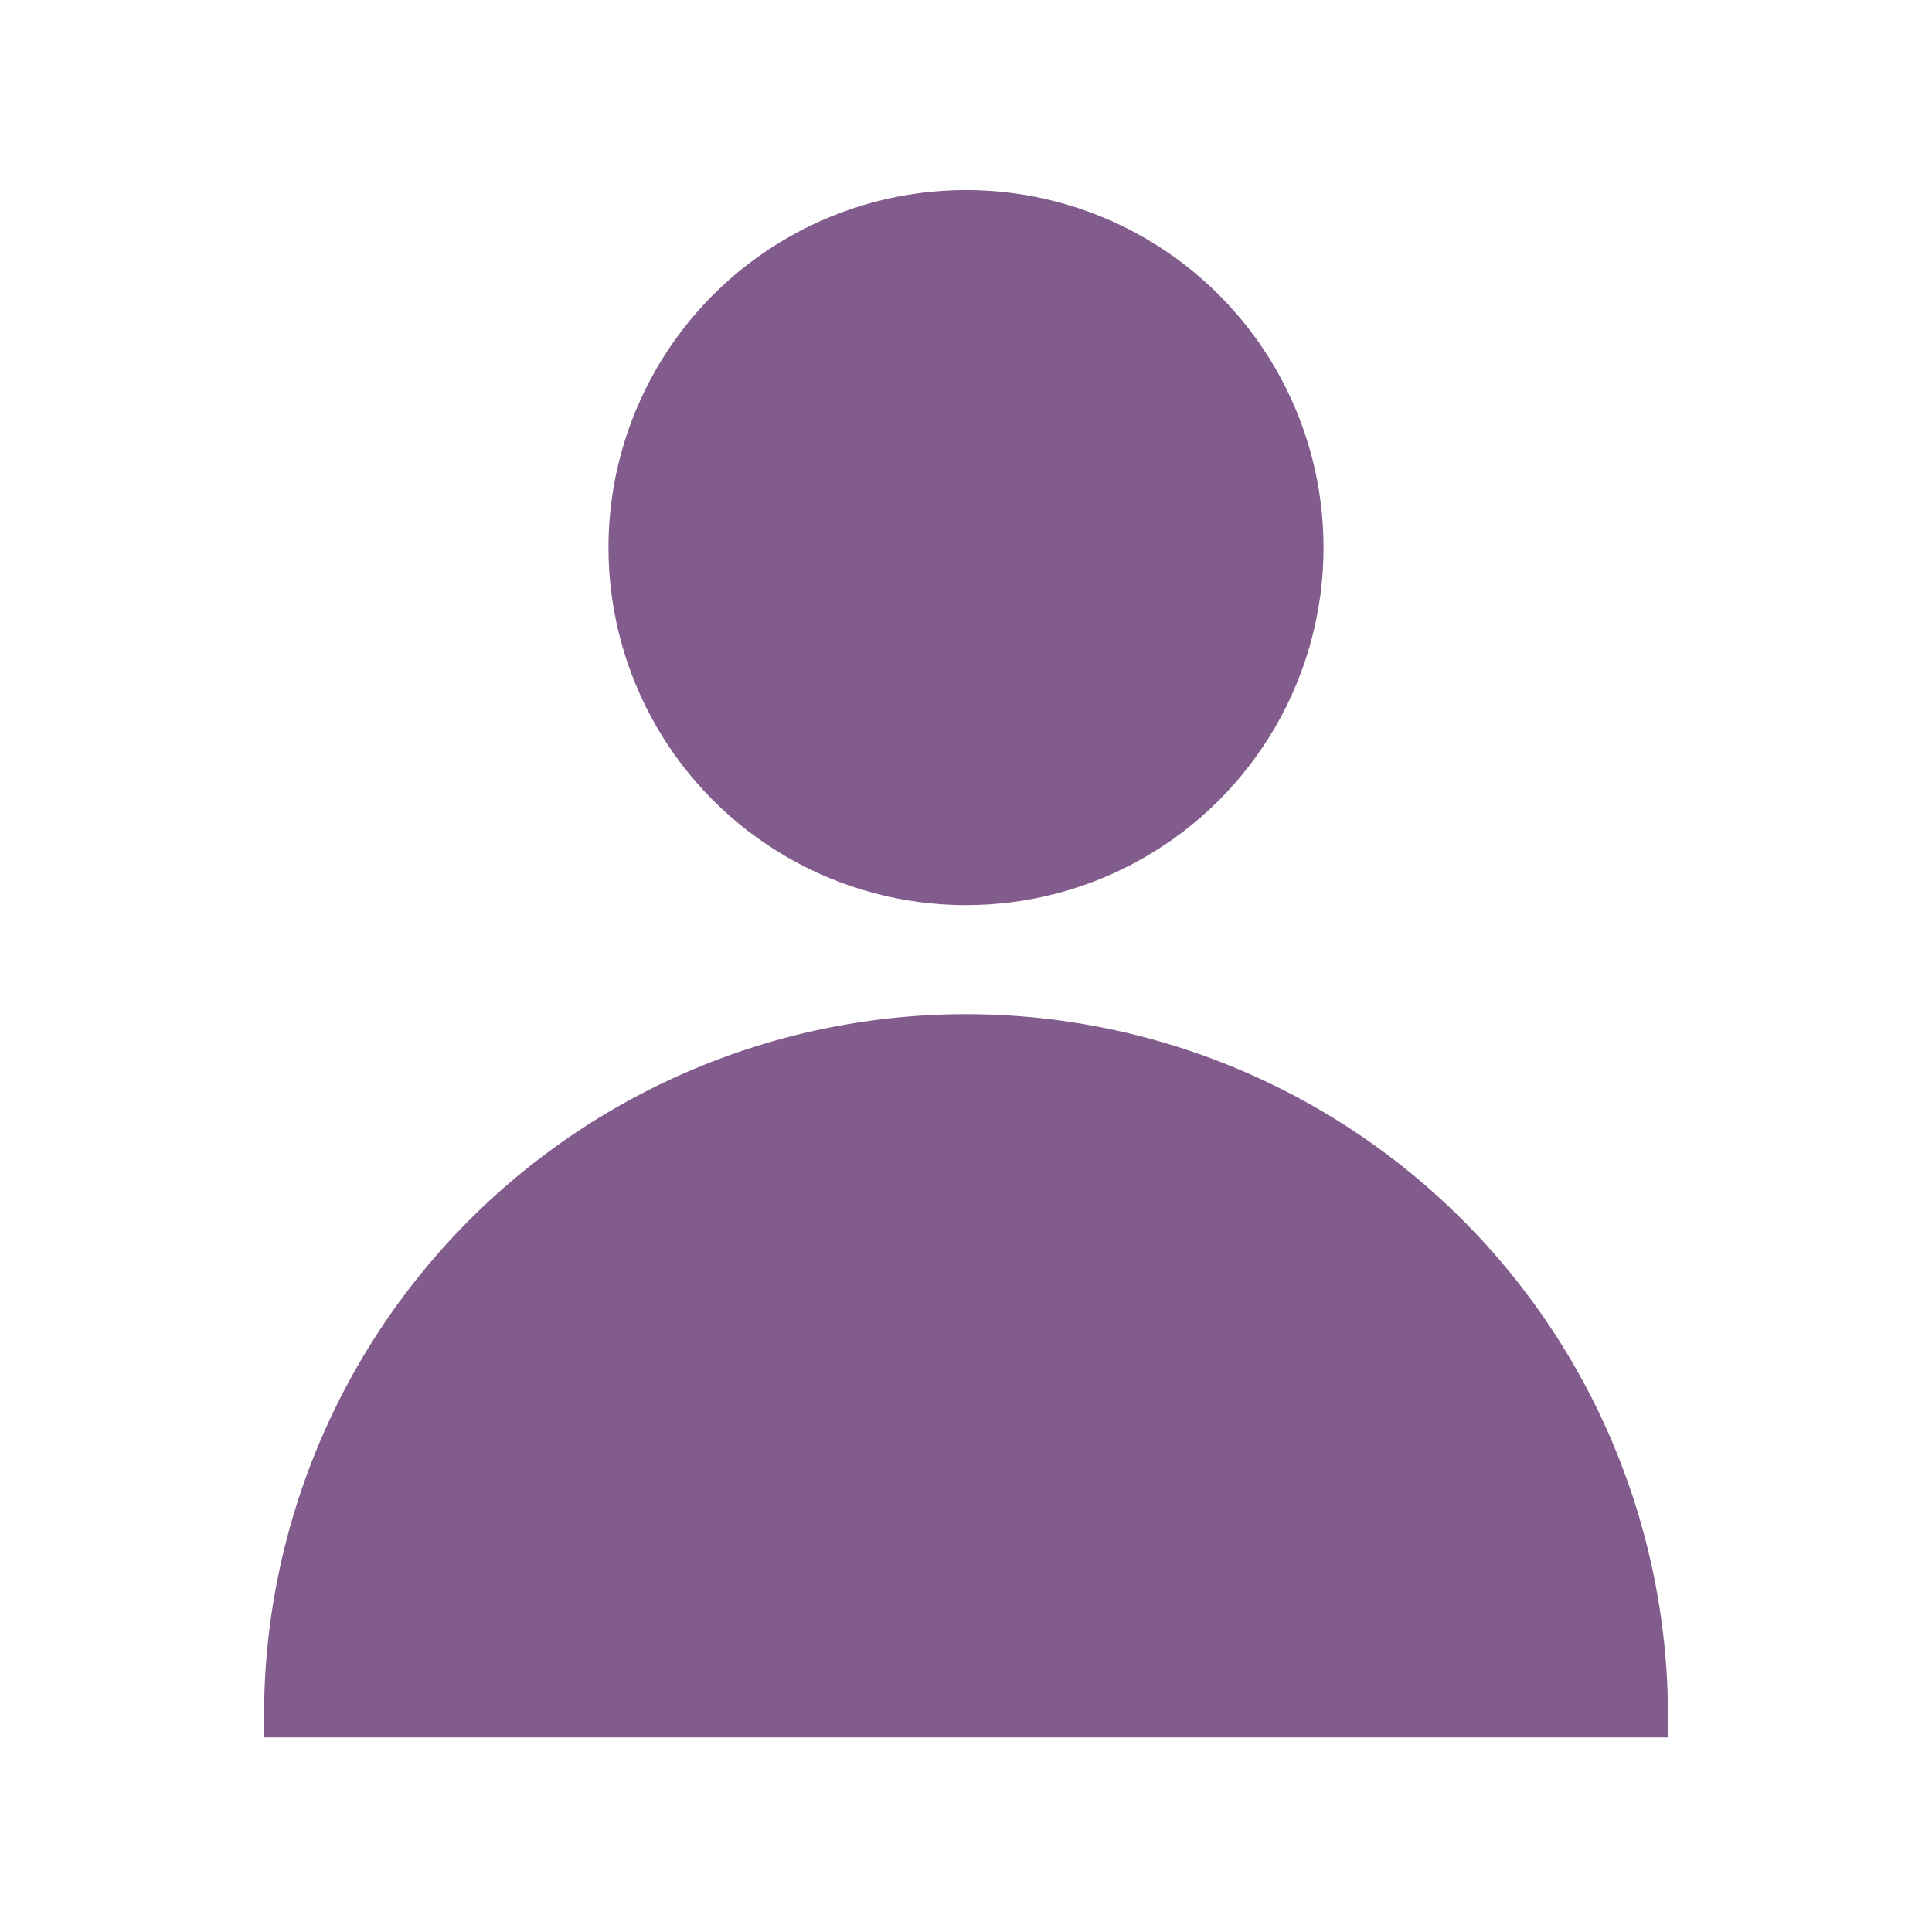
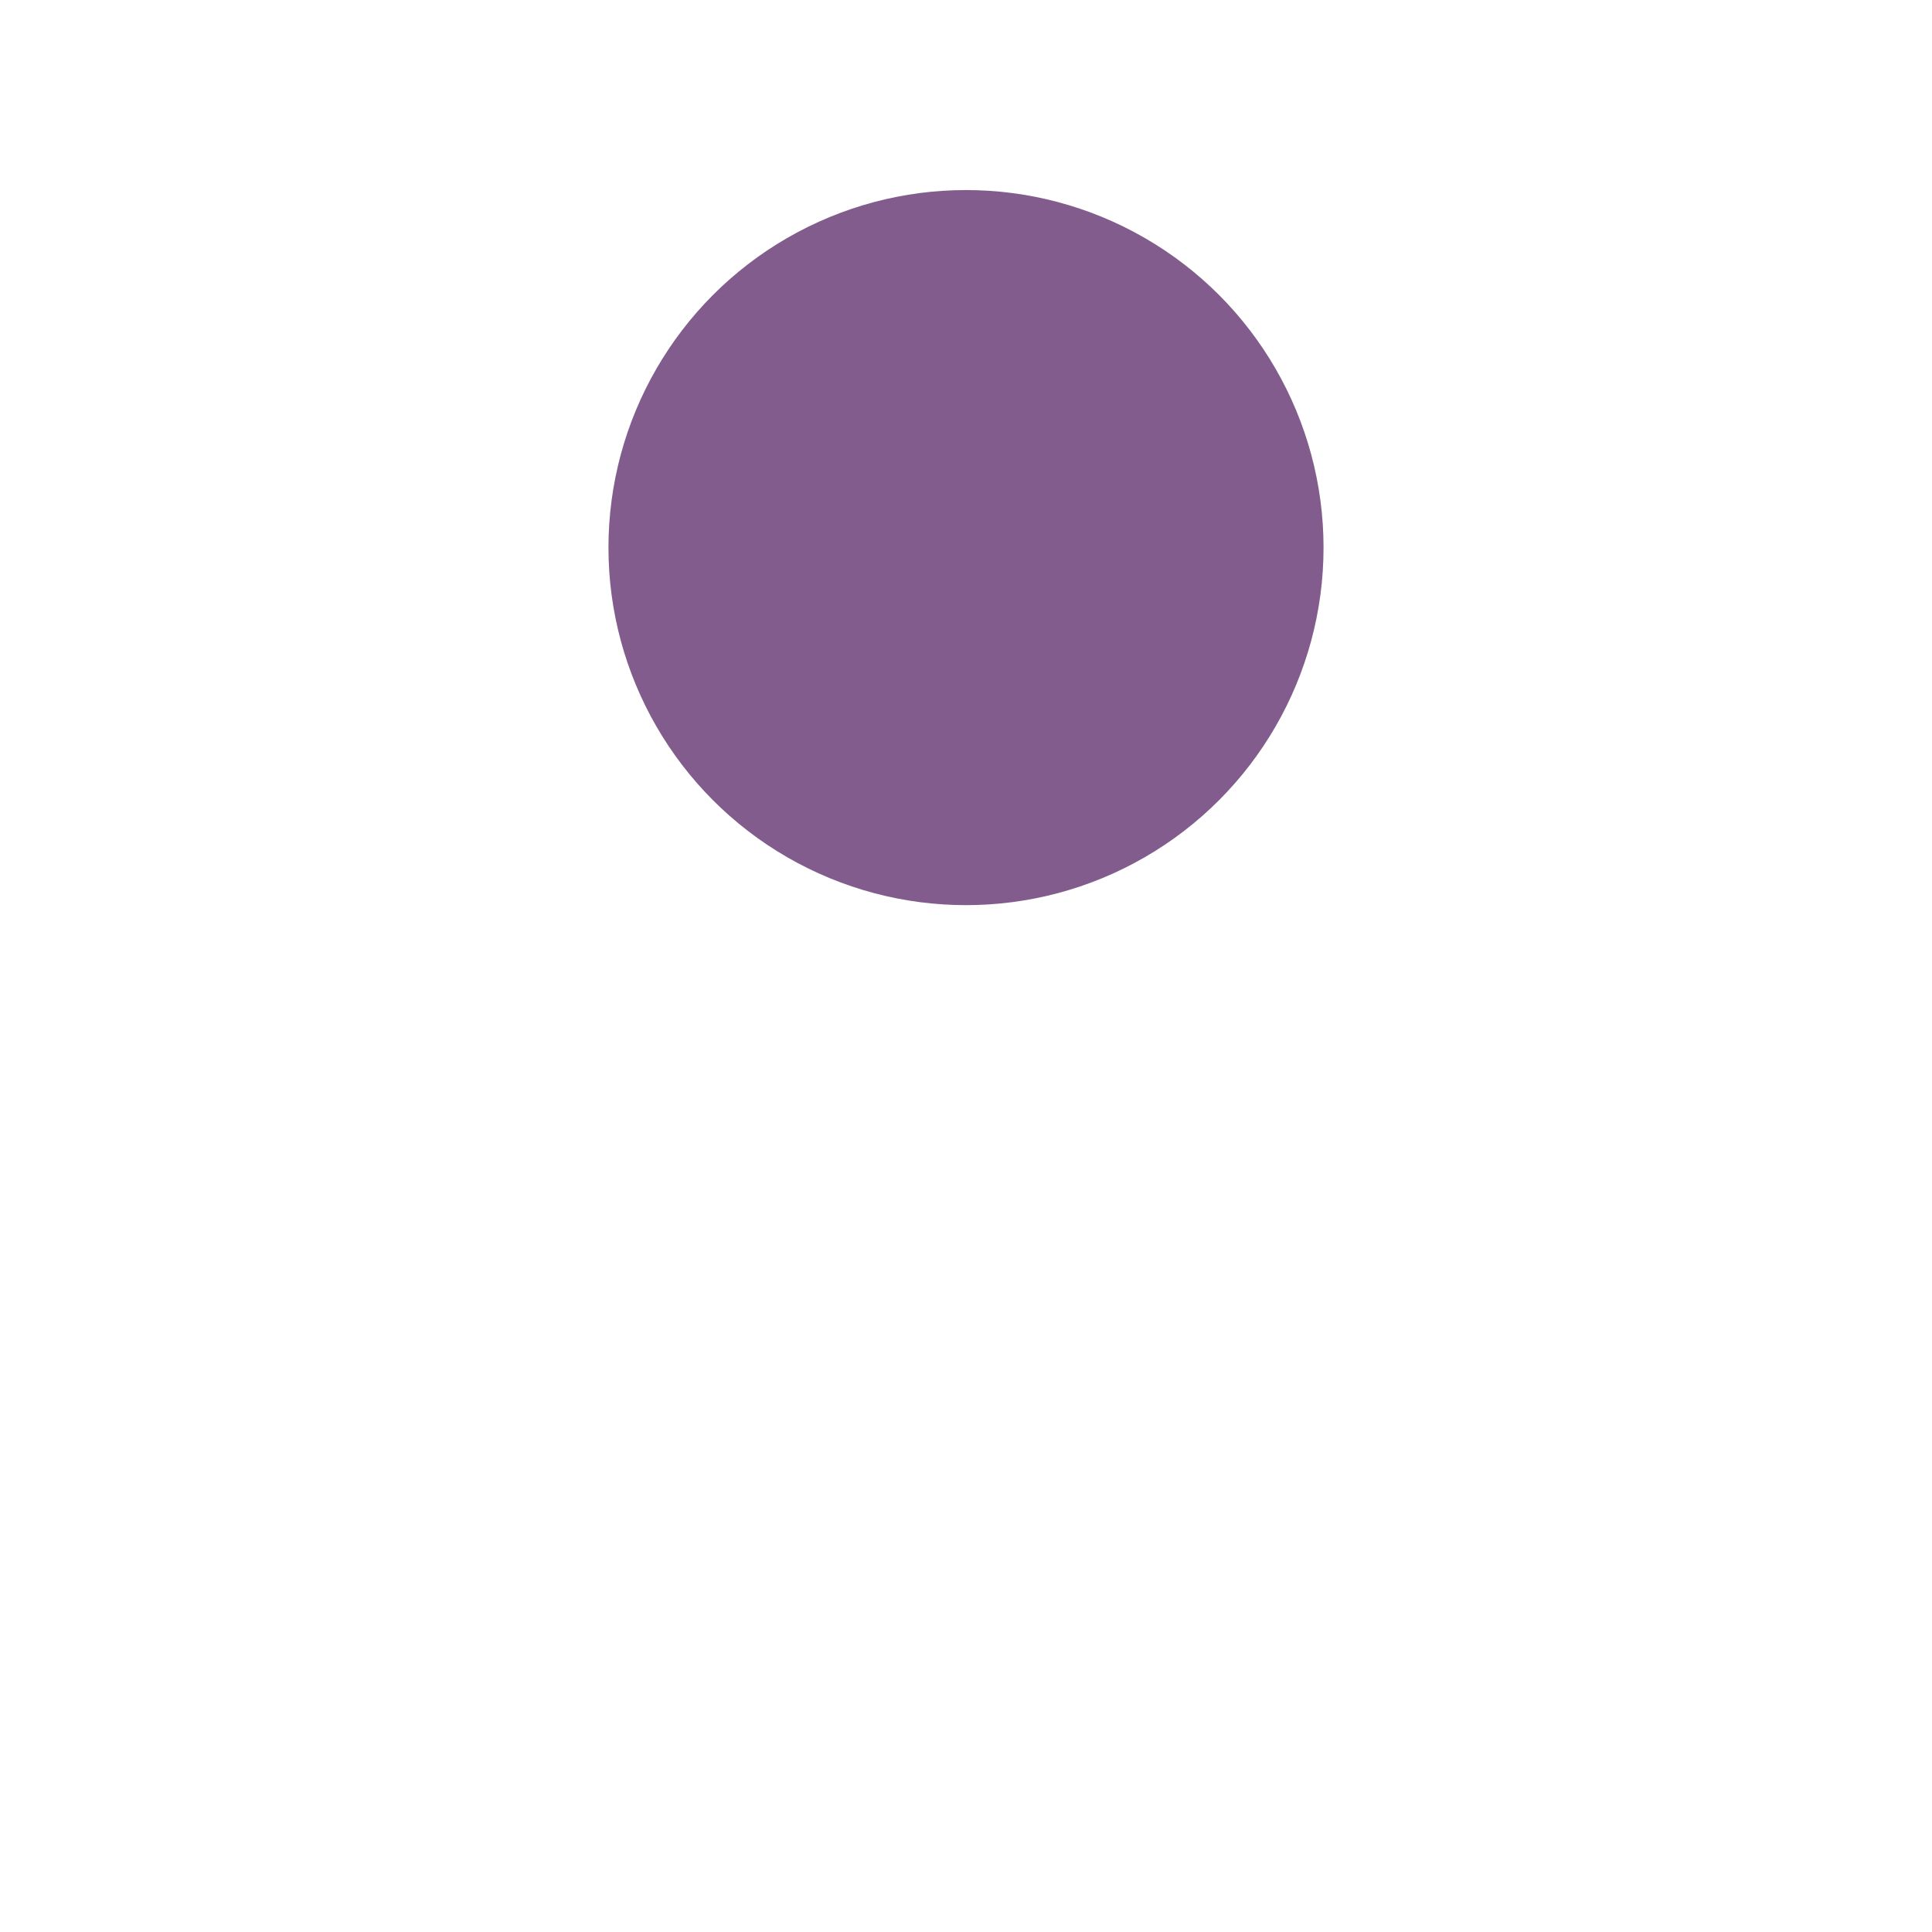
<svg xmlns="http://www.w3.org/2000/svg" viewBox="0 0 64 64" stroke-width="1.408" stroke="#825C8D" fill="#825C8D">
  <g id="SVGRepo_bgCarrier" stroke-width="0" />
  <g id="SVGRepo_tracerCarrier" stroke-linecap="round" stroke-linejoin="round" />
  <g id="SVGRepo_iconCarrier">
    <circle cx="32" cy="18.14" r="11.14" />
-     <path d="M54.55,56.85A22.55,22.55,0,0,0,32,34.3h0A22.55,22.55,0,0,0,9.45,56.85Z" />
  </g>
</svg>